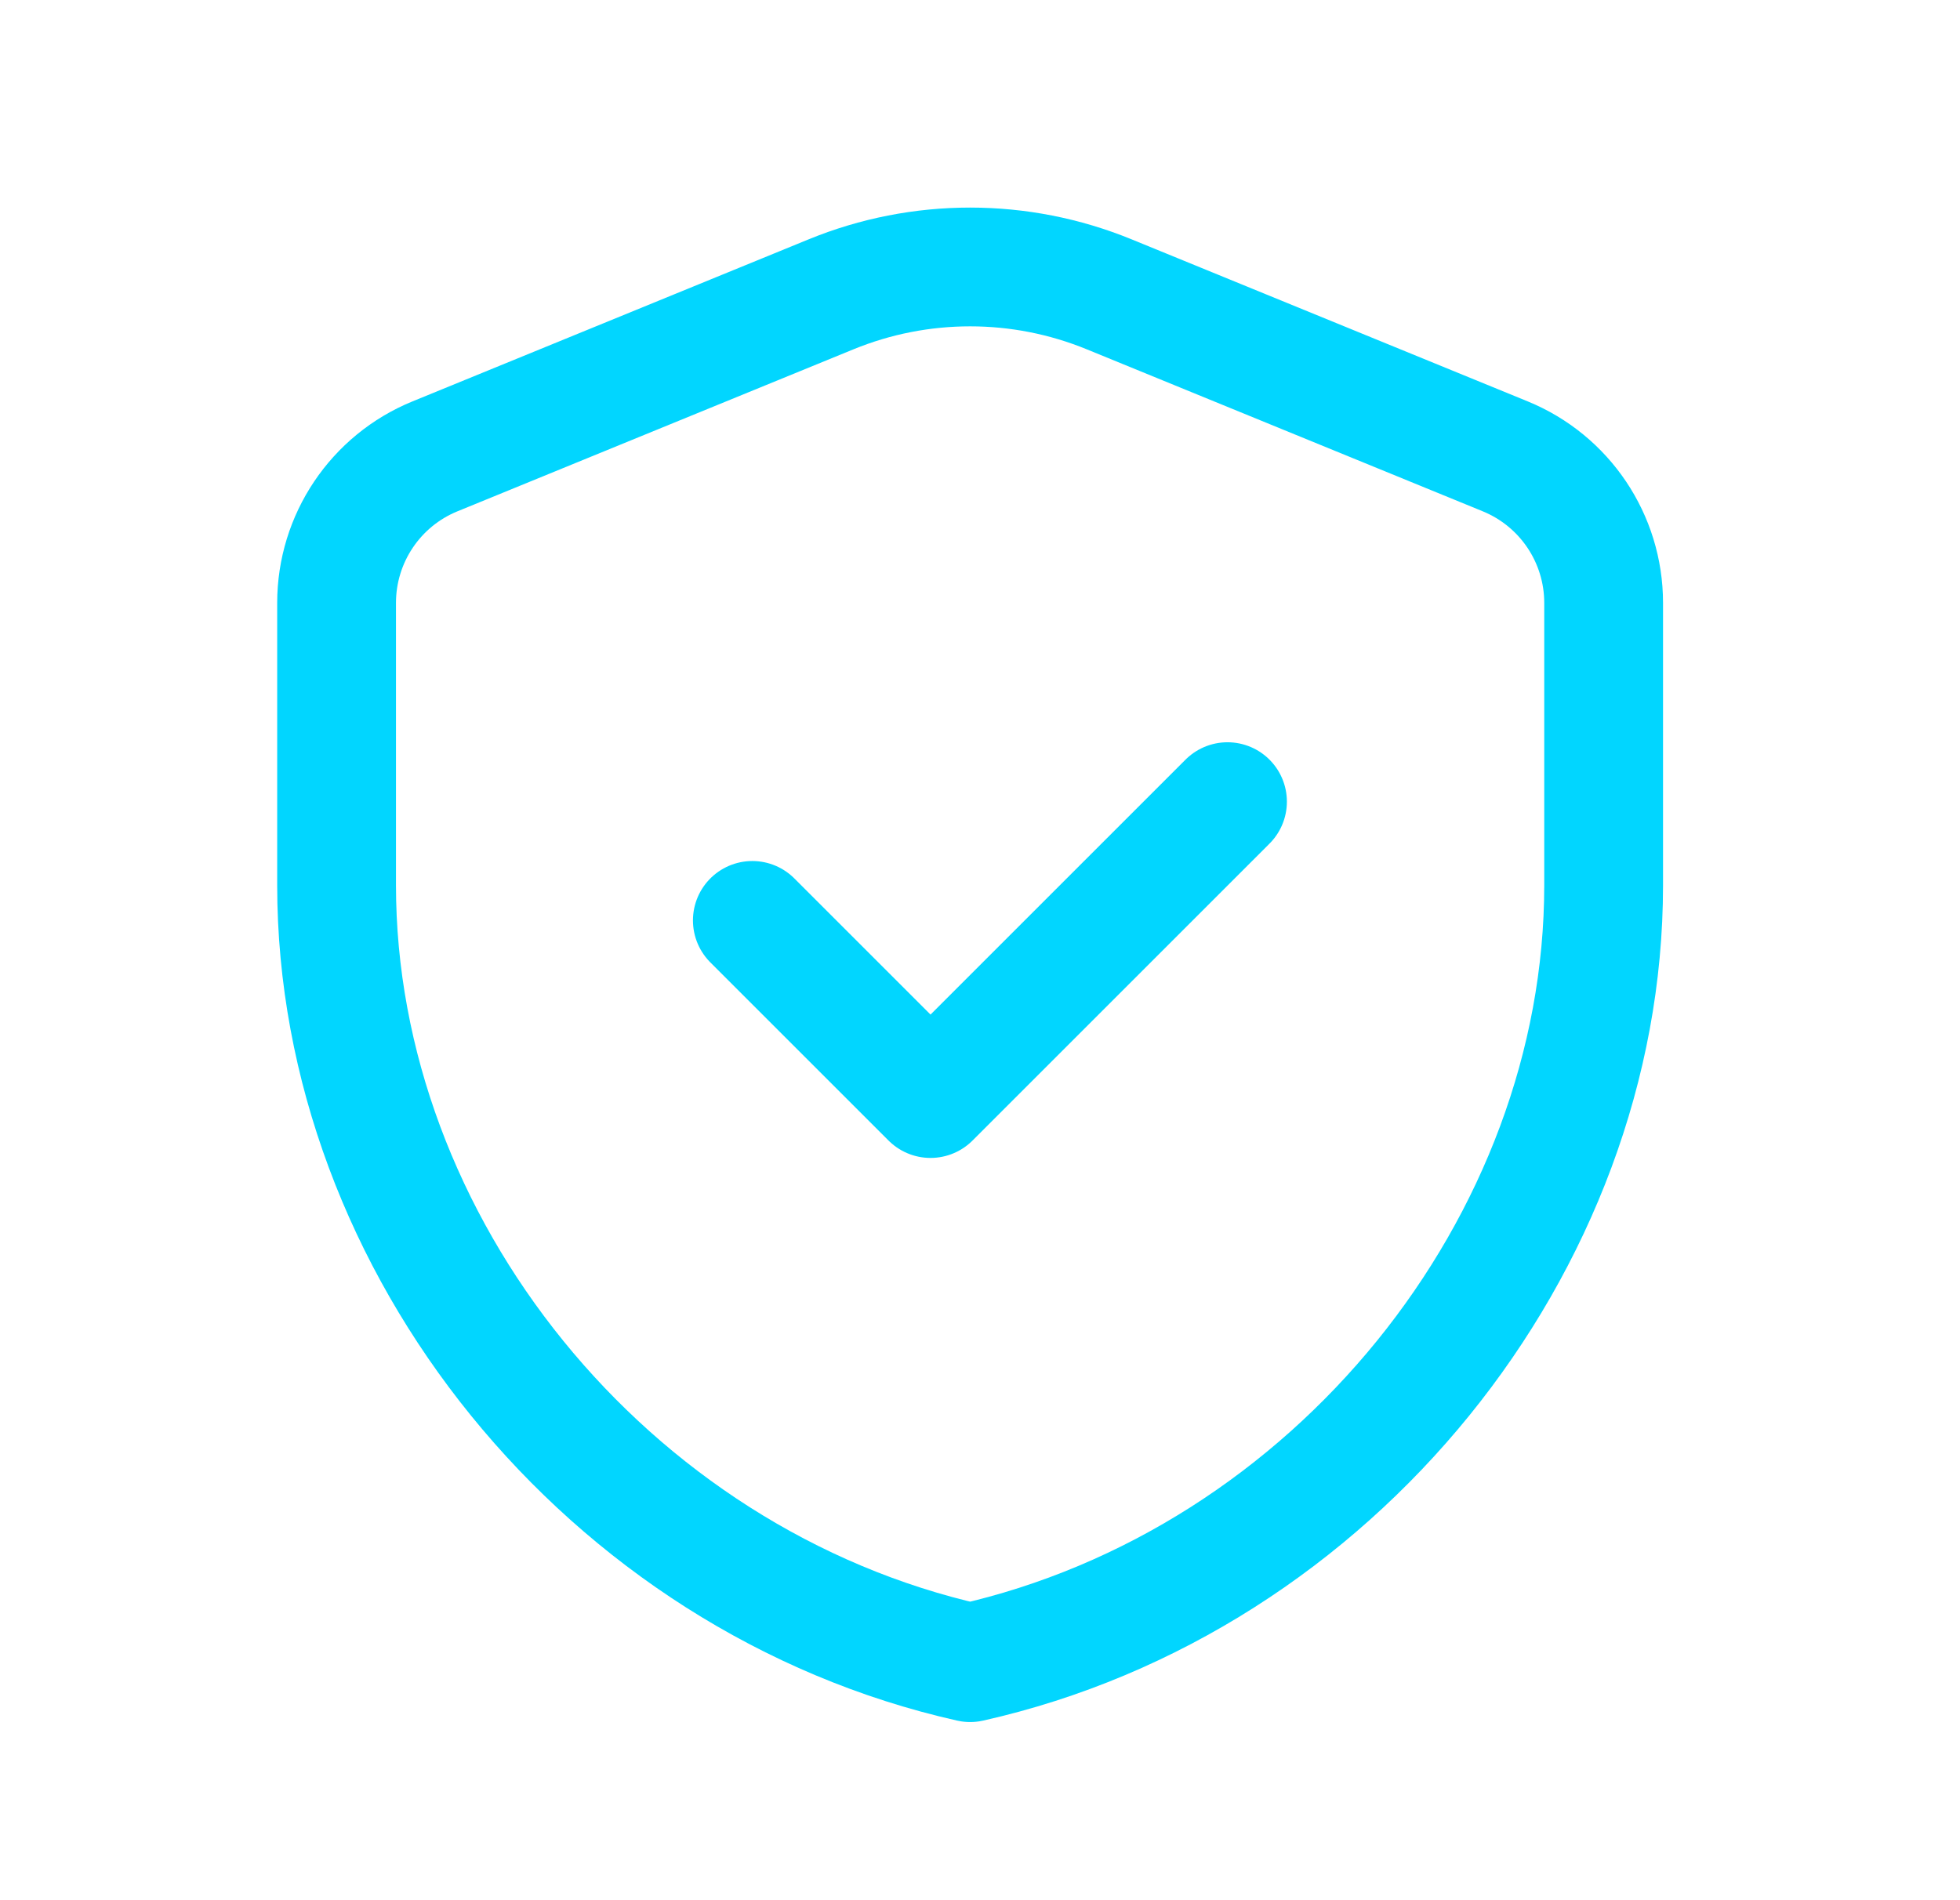
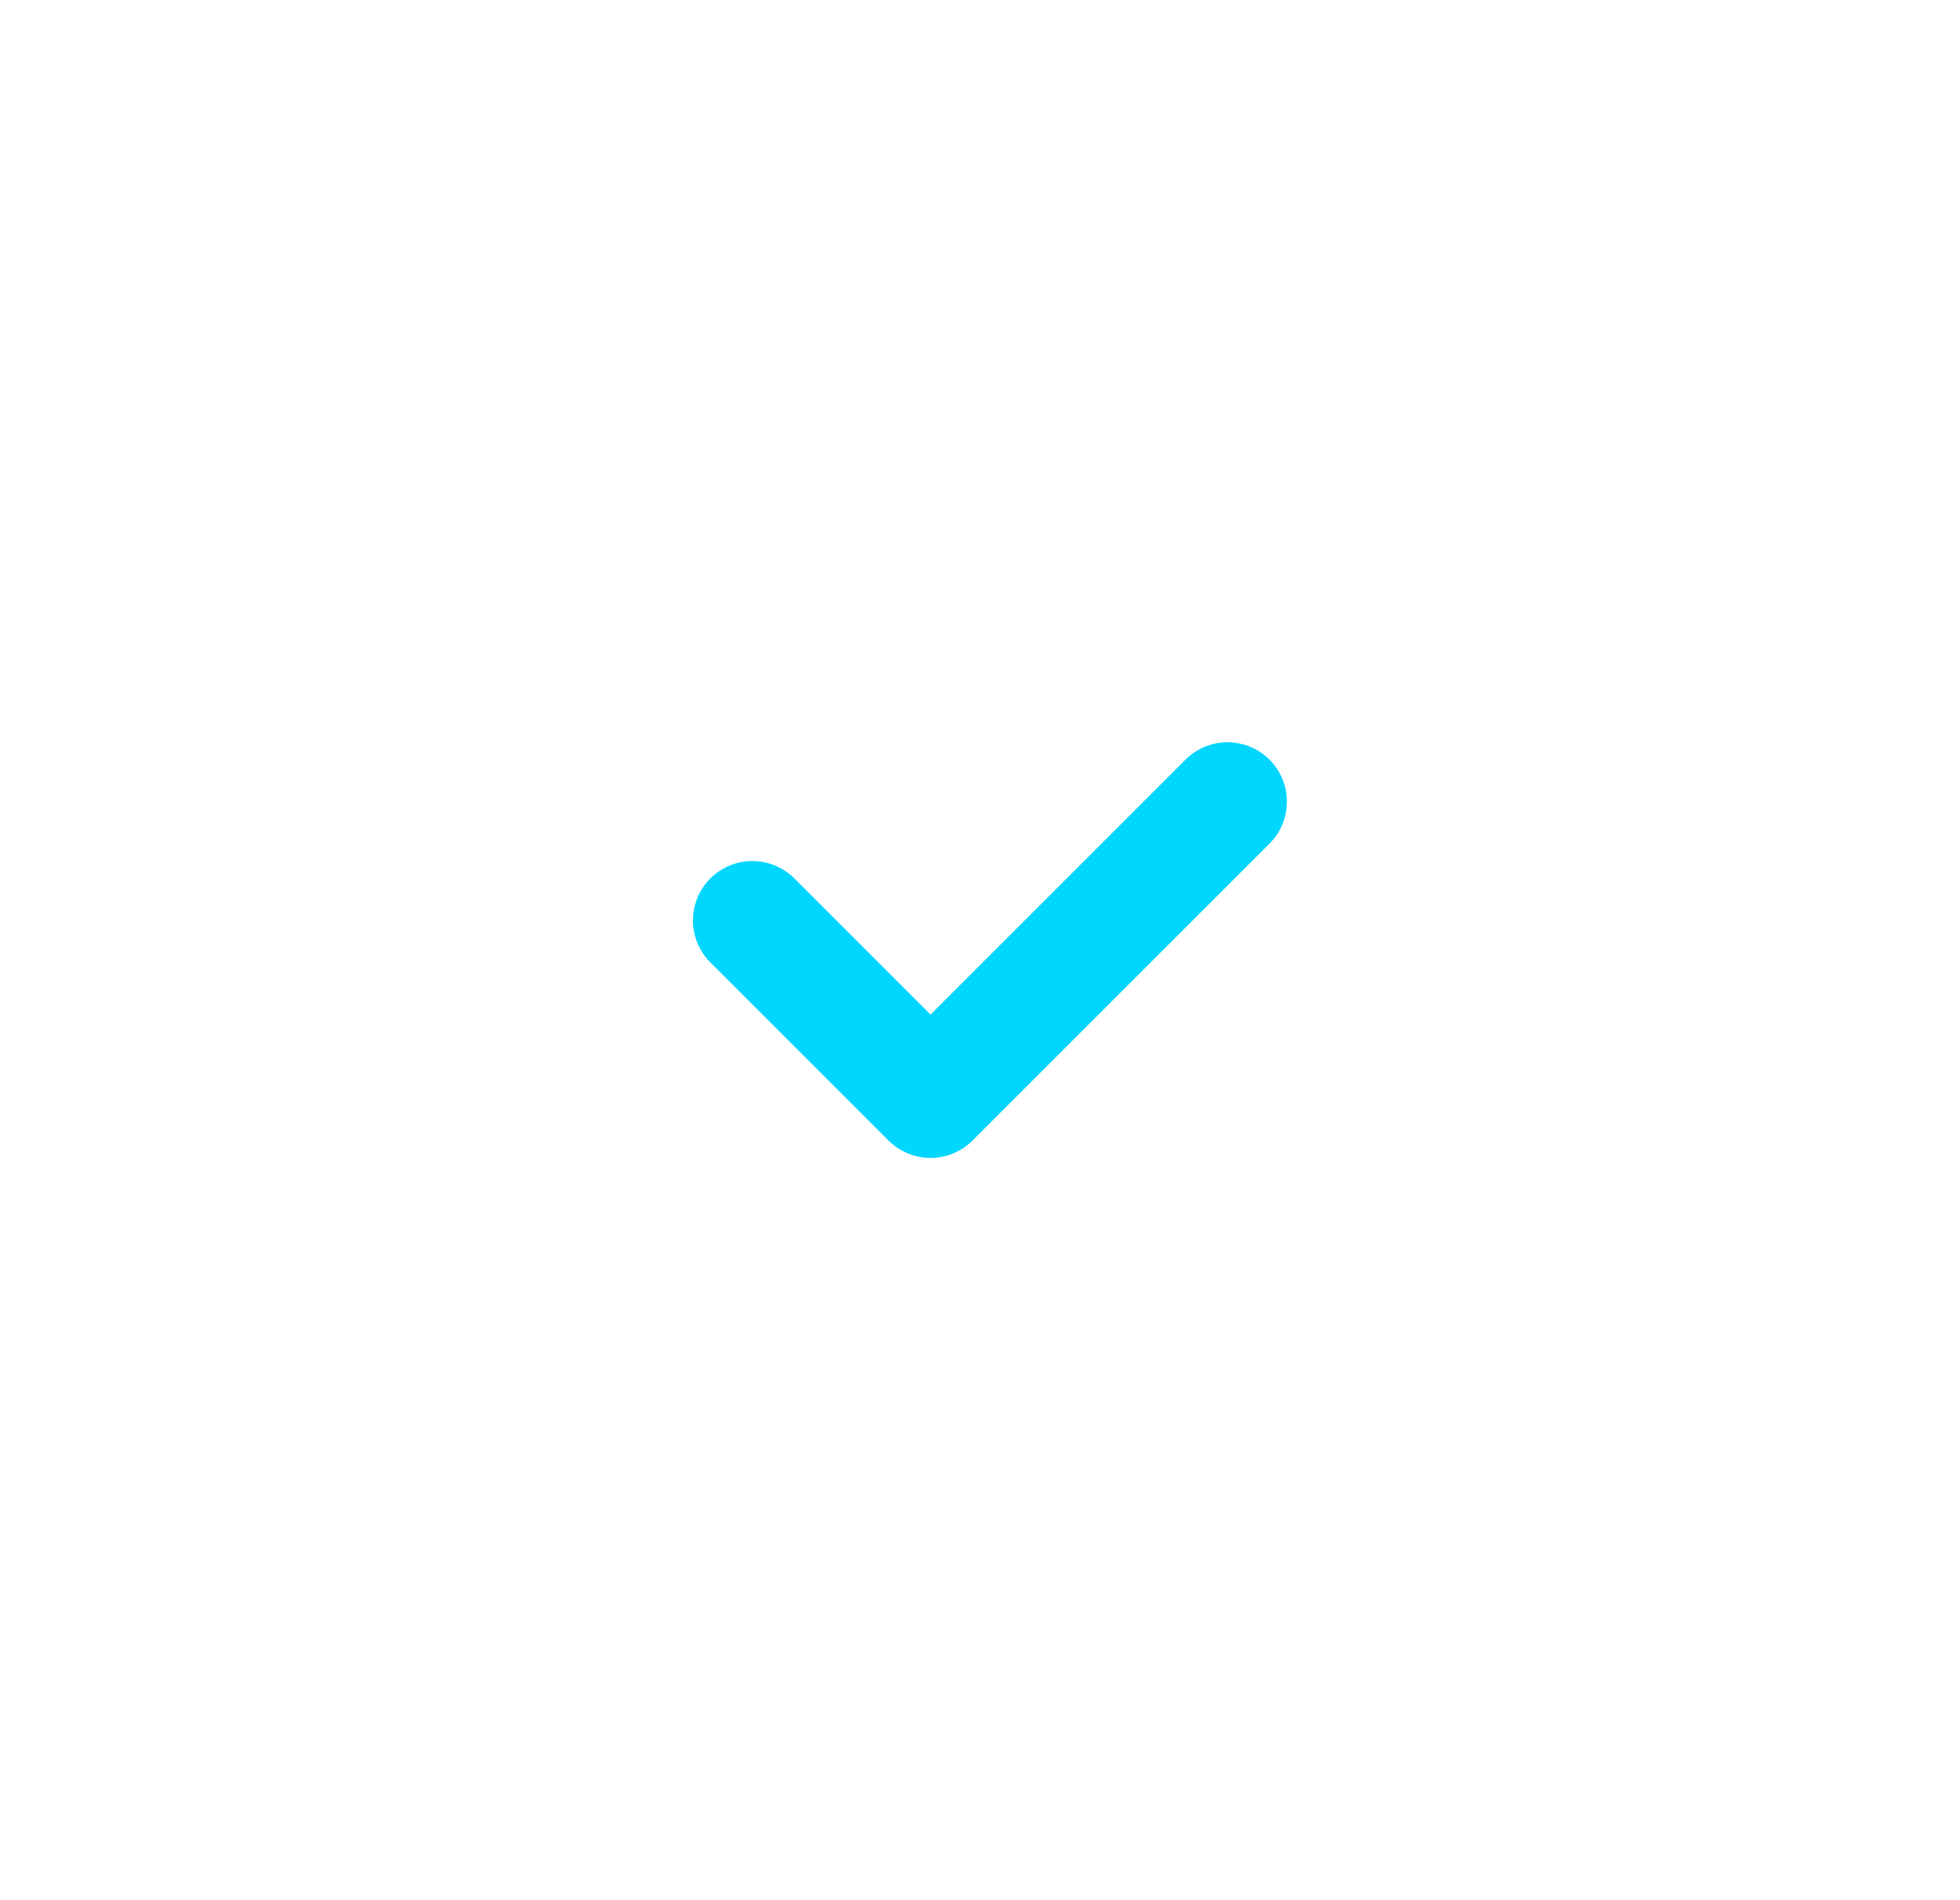
<svg xmlns="http://www.w3.org/2000/svg" width="33" height="32" viewBox="0 0 33 32" fill="none">
-   <path fill-rule="evenodd" clip-rule="evenodd" d="M27 14.909C27 20.964 22.45 26.625 16.334 28C10.218 26.625 5.667 20.964 5.667 14.909V10.153C5.667 9.07 6.322 8.094 7.324 7.685L13.991 4.957C15.492 4.342 17.175 4.342 18.676 4.957L25.343 7.685C26.346 8.096 27 9.07 27 10.153V14.909V14.909Z" stroke="#01D6FF" stroke-width="2" stroke-linecap="round" stroke-linejoin="round" />
  <path d="M20.667 13.5L15.667 18.5L12.667 15.5" stroke="#01D6FF" stroke-width="2" stroke-linecap="round" stroke-linejoin="round" />
</svg>